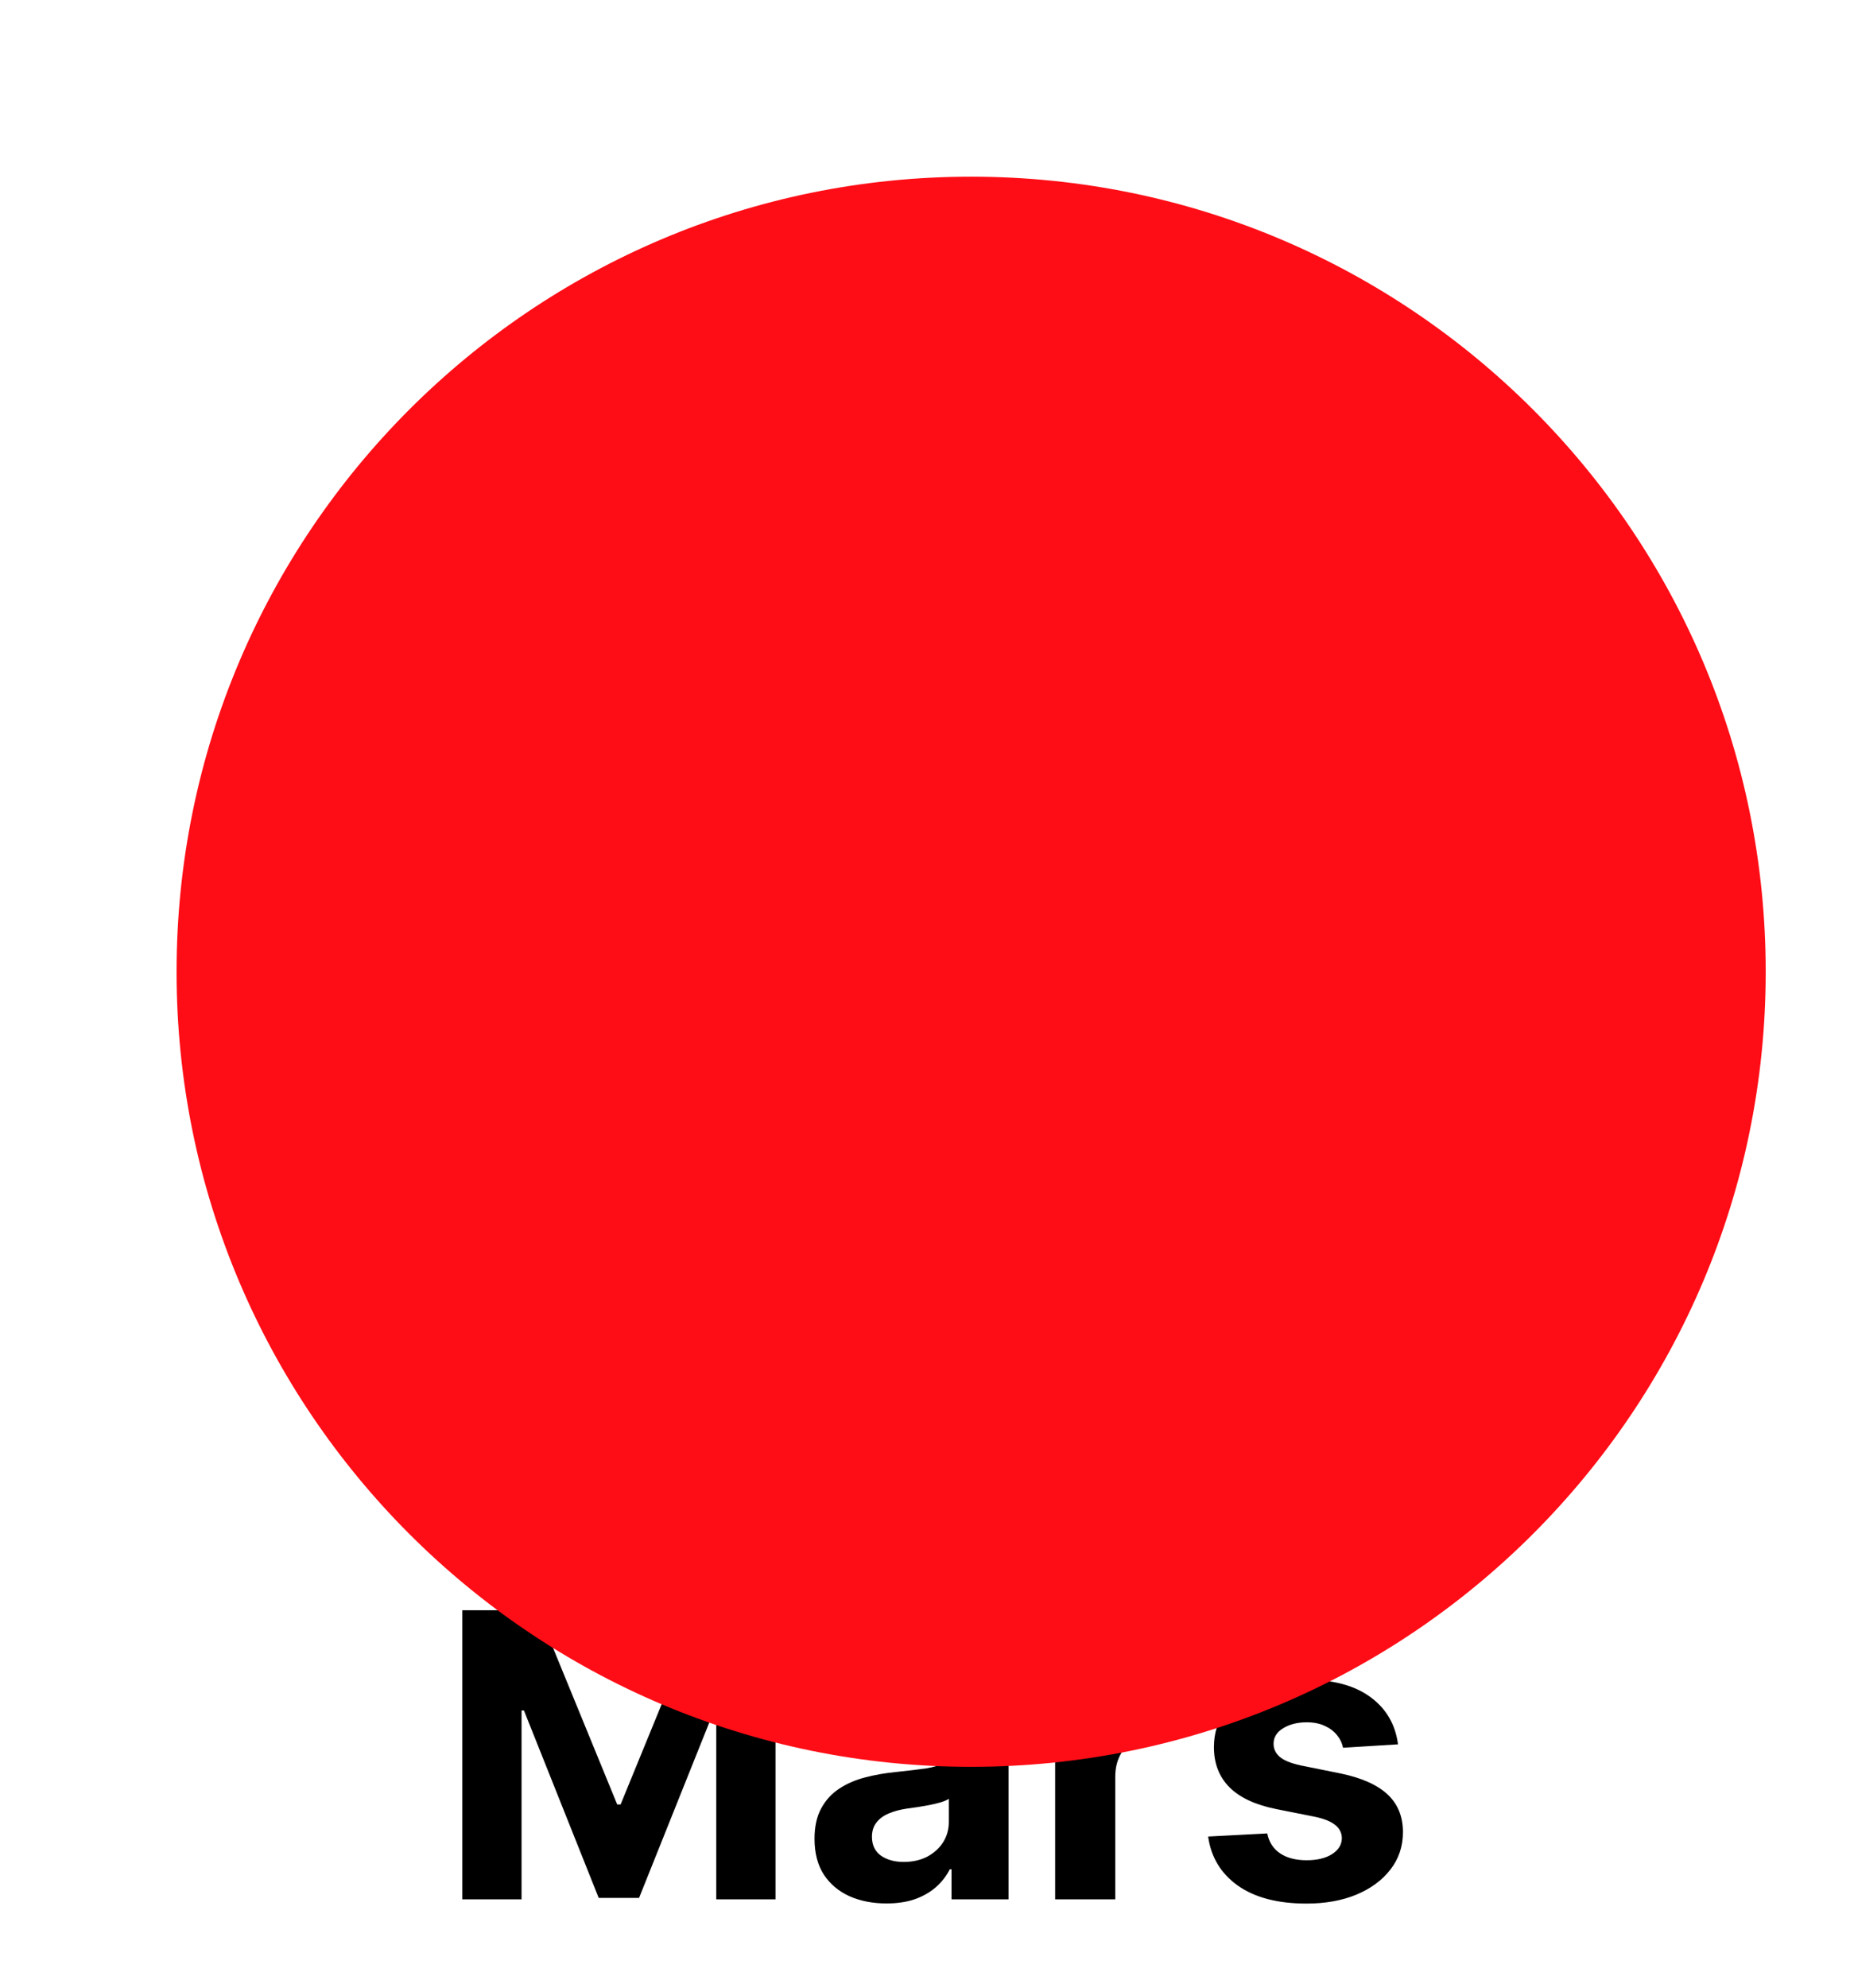
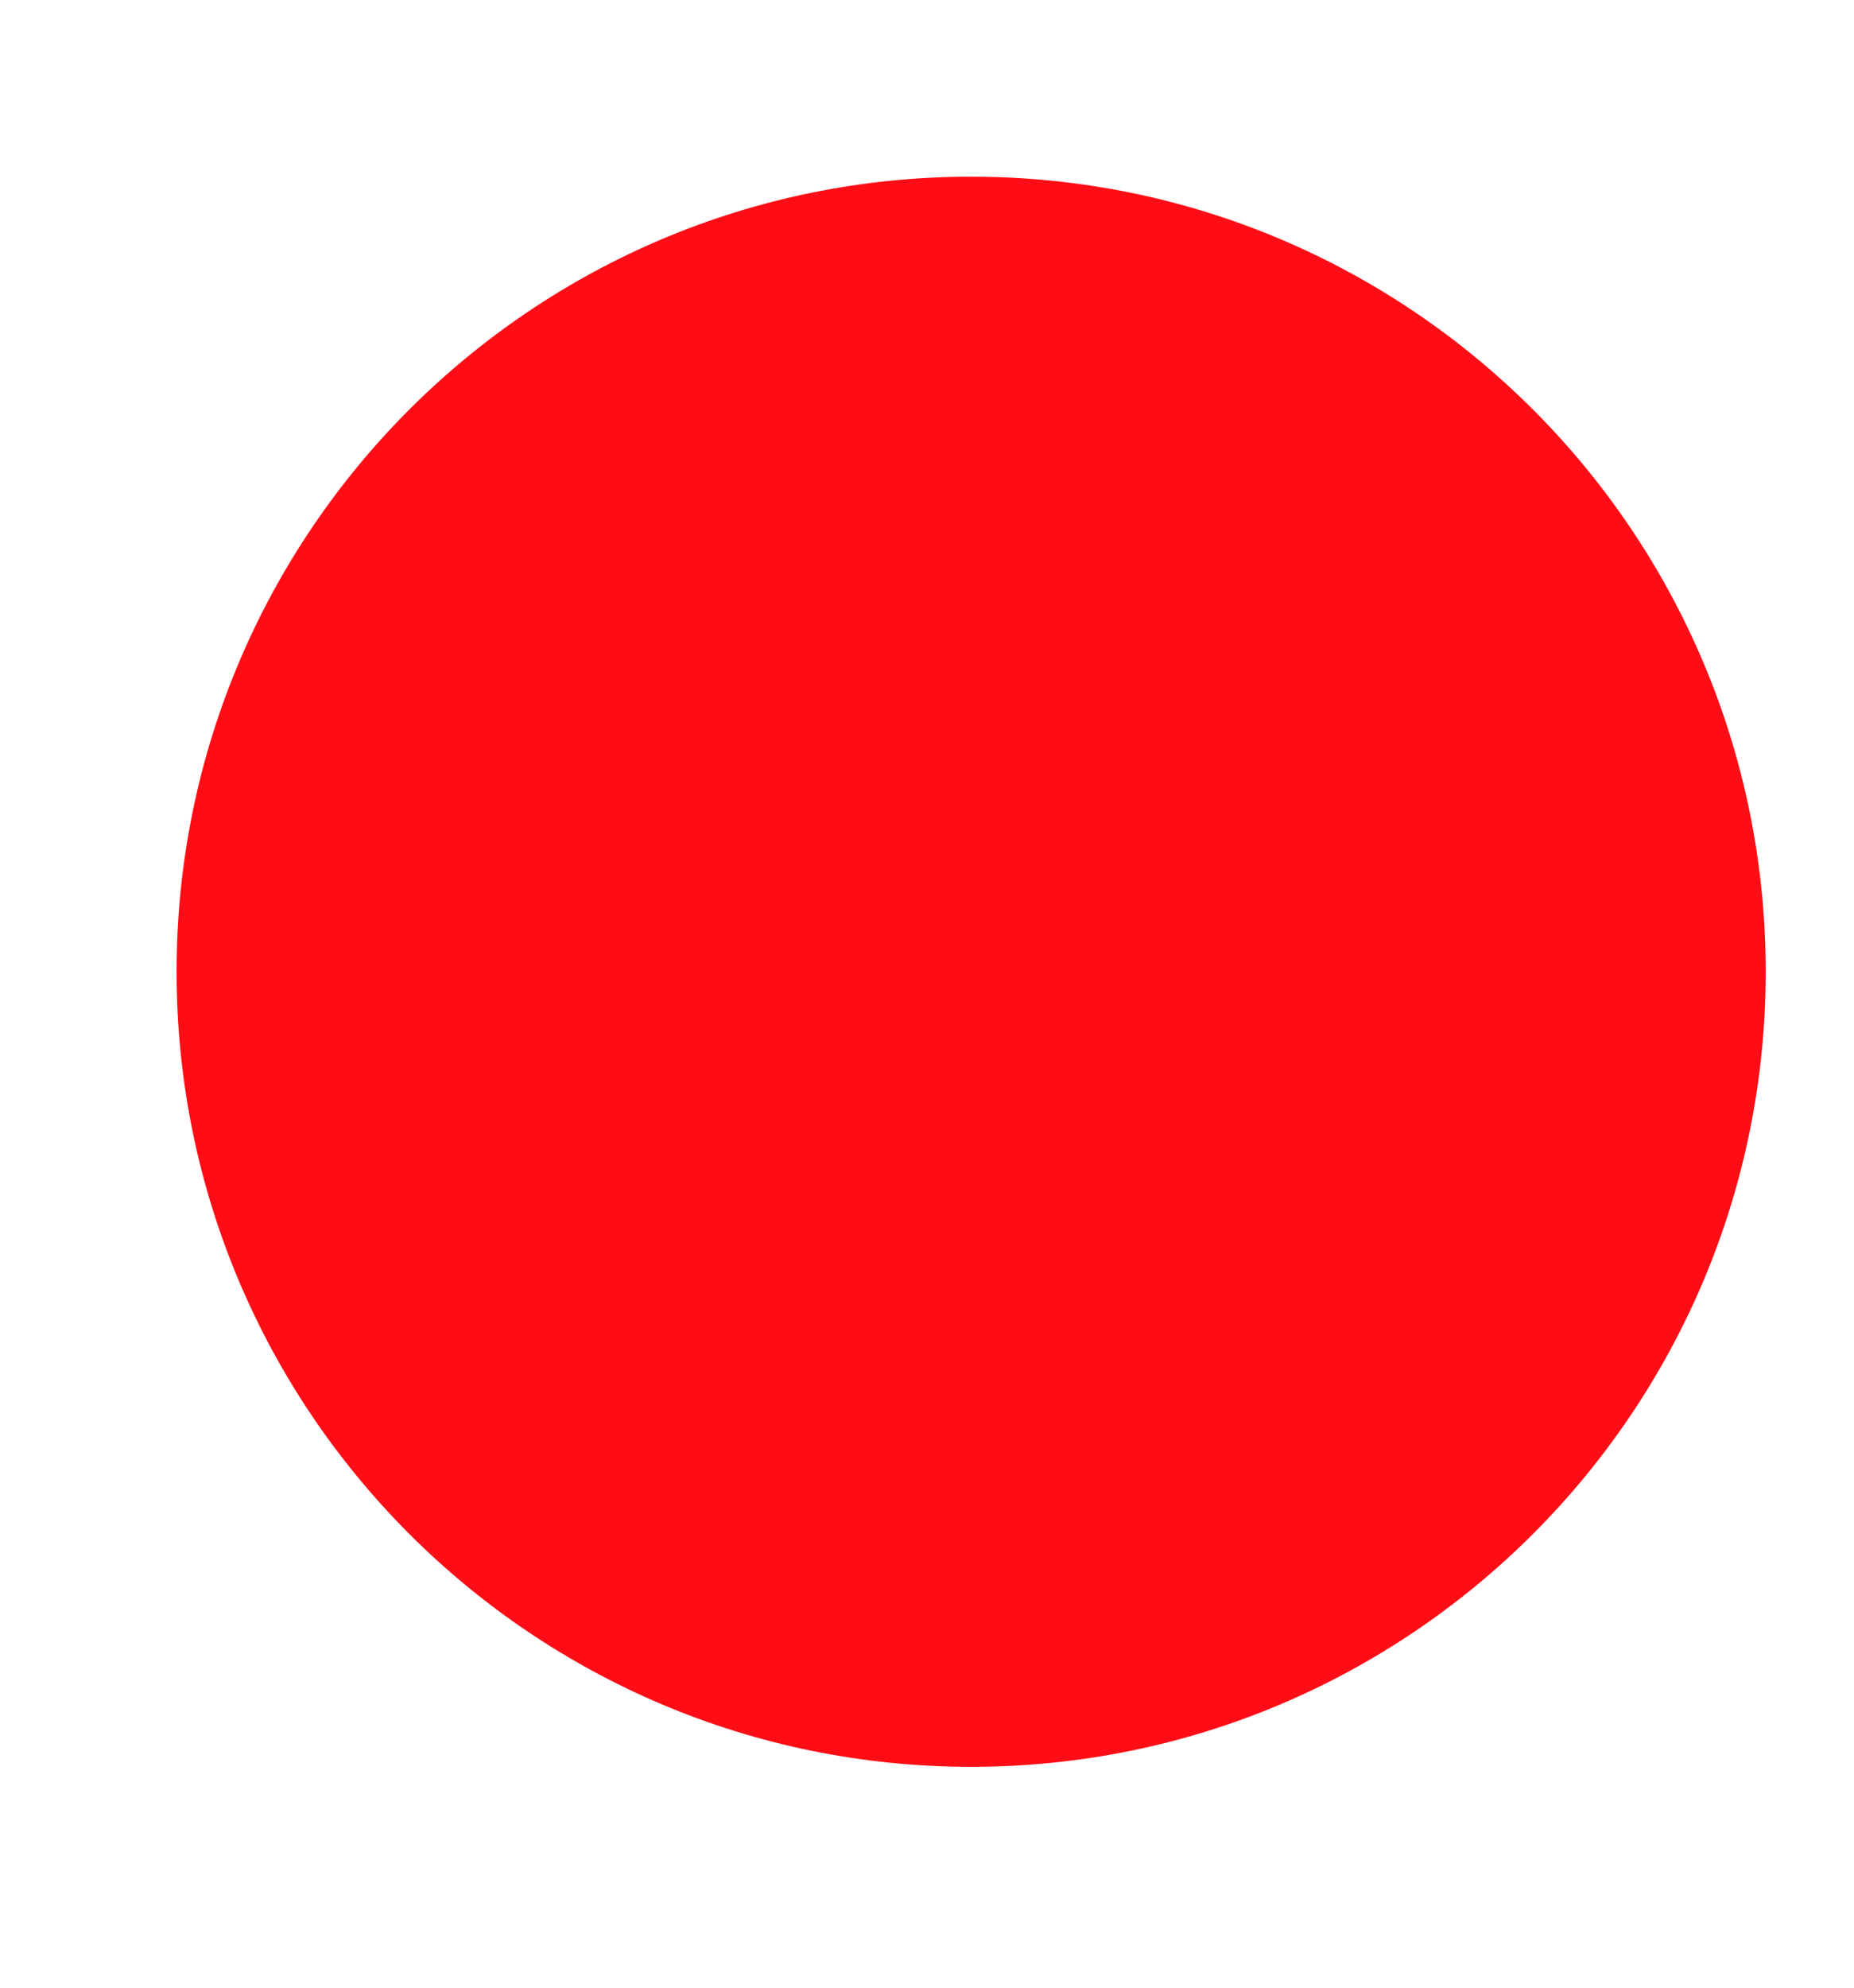
<svg xmlns="http://www.w3.org/2000/svg" width="42" height="45" viewBox="0 0 42 45" fill="none">
-   <path d="M10.473 36.455H12.179L13.982 40.852H14.059L15.861 36.455H17.568V43H16.226V38.74H16.171L14.477 42.968H13.563L11.869 38.724H11.815V43H10.473V36.455ZM20.082 43.093C19.769 43.093 19.49 43.038 19.245 42.93C19 42.819 18.806 42.656 18.663 42.441C18.523 42.223 18.452 41.953 18.452 41.629C18.452 41.356 18.502 41.127 18.603 40.942C18.703 40.756 18.839 40.607 19.012 40.494C19.184 40.381 19.38 40.296 19.6 40.239C19.821 40.181 20.054 40.141 20.297 40.117C20.582 40.087 20.812 40.06 20.987 40.034C21.162 40.006 21.288 39.966 21.367 39.913C21.446 39.859 21.485 39.781 21.485 39.676V39.657C21.485 39.455 21.422 39.298 21.294 39.187C21.168 39.076 20.989 39.021 20.757 39.021C20.512 39.021 20.317 39.075 20.172 39.184C20.027 39.291 19.931 39.425 19.884 39.587L18.625 39.484C18.689 39.186 18.815 38.928 19.002 38.711C19.19 38.492 19.431 38.323 19.728 38.206C20.026 38.087 20.371 38.027 20.763 38.027C21.036 38.027 21.297 38.059 21.546 38.123C21.797 38.187 22.02 38.286 22.214 38.42C22.41 38.554 22.565 38.727 22.677 38.938C22.79 39.147 22.847 39.397 22.847 39.689V43H21.556V42.319H21.517C21.439 42.473 21.333 42.608 21.201 42.725C21.069 42.84 20.91 42.931 20.725 42.997C20.539 43.061 20.325 43.093 20.082 43.093ZM20.472 42.153C20.672 42.153 20.849 42.114 21.003 42.035C21.156 41.954 21.277 41.845 21.364 41.709C21.451 41.572 21.495 41.418 21.495 41.245V40.724C21.452 40.752 21.394 40.778 21.319 40.801C21.247 40.822 21.165 40.843 21.073 40.862C20.982 40.879 20.89 40.895 20.798 40.91C20.707 40.923 20.623 40.934 20.549 40.945C20.389 40.968 20.25 41.006 20.13 41.057C20.011 41.108 19.918 41.177 19.852 41.265C19.786 41.35 19.753 41.456 19.753 41.584C19.753 41.77 19.82 41.911 19.954 42.009C20.091 42.105 20.264 42.153 20.472 42.153ZM23.903 43V38.091H25.223V38.947H25.274C25.364 38.643 25.514 38.413 25.725 38.257C25.936 38.099 26.179 38.021 26.454 38.021C26.522 38.021 26.595 38.025 26.674 38.033C26.753 38.042 26.822 38.054 26.882 38.069V39.277C26.818 39.258 26.73 39.24 26.617 39.225C26.504 39.211 26.4 39.203 26.307 39.203C26.106 39.203 25.927 39.247 25.77 39.334C25.614 39.419 25.491 39.539 25.399 39.692C25.309 39.846 25.265 40.022 25.265 40.223V43H23.903ZM31.67 39.491L30.424 39.568C30.403 39.461 30.357 39.365 30.286 39.28C30.216 39.193 30.123 39.123 30.008 39.072C29.895 39.019 29.76 38.992 29.602 38.992C29.392 38.992 29.214 39.037 29.069 39.126C28.924 39.214 28.851 39.331 28.851 39.478C28.851 39.595 28.898 39.694 28.992 39.775C29.086 39.856 29.247 39.921 29.475 39.97L30.363 40.149C30.84 40.247 31.196 40.405 31.431 40.622C31.665 40.84 31.782 41.125 31.782 41.479C31.782 41.8 31.687 42.083 31.498 42.326C31.31 42.569 31.052 42.758 30.724 42.895C30.398 43.029 30.022 43.096 29.596 43.096C28.946 43.096 28.428 42.961 28.043 42.69C27.659 42.417 27.434 42.047 27.369 41.578L28.708 41.508C28.748 41.706 28.846 41.857 29.002 41.961C29.157 42.064 29.356 42.115 29.599 42.115C29.838 42.115 30.03 42.069 30.175 41.977C30.322 41.883 30.396 41.763 30.398 41.616C30.396 41.492 30.344 41.391 30.242 41.312C30.139 41.231 29.982 41.17 29.769 41.127L28.919 40.958C28.439 40.862 28.082 40.696 27.848 40.459C27.616 40.223 27.5 39.921 27.5 39.555C27.5 39.239 27.585 38.968 27.755 38.74C27.928 38.512 28.17 38.336 28.481 38.212C28.794 38.089 29.16 38.027 29.58 38.027C30.2 38.027 30.688 38.158 31.044 38.42C31.402 38.682 31.611 39.039 31.67 39.491Z" fill="black" />
  <g filter="url(#filter0_i_15_114)">
    <path d="M22 36C31.941 36 40 27.941 40 18C40 8.059 31.941 0 22 0C12.059 0 4 8.059 4 18C4 27.941 12.059 36 22 36Z" fill="#FE0D16" />
  </g>
  <defs>
    <filter id="filter0_i_15_114" x="4" y="0" width="36" height="40" filterUnits="userSpaceOnUse" color-interpolation-filters="sRGB">
      <feFlood flood-opacity="0" result="BackgroundImageFix" />
      <feBlend mode="normal" in="SourceGraphic" in2="BackgroundImageFix" result="shape" />
      <feColorMatrix in="SourceAlpha" type="matrix" values="0 0 0 0 0 0 0 0 0 0 0 0 0 0 0 0 0 0 127 0" result="hardAlpha" />
      <feOffset dy="4" />
      <feGaussianBlur stdDeviation="2" />
      <feComposite in2="hardAlpha" operator="arithmetic" k2="-1" k3="1" />
      <feColorMatrix type="matrix" values="0 0 0 0 0 0 0 0 0 0 0 0 0 0 0 0 0 0 0.25 0" />
      <feBlend mode="normal" in2="shape" result="effect1_innerShadow_15_114" />
    </filter>
  </defs>
</svg>